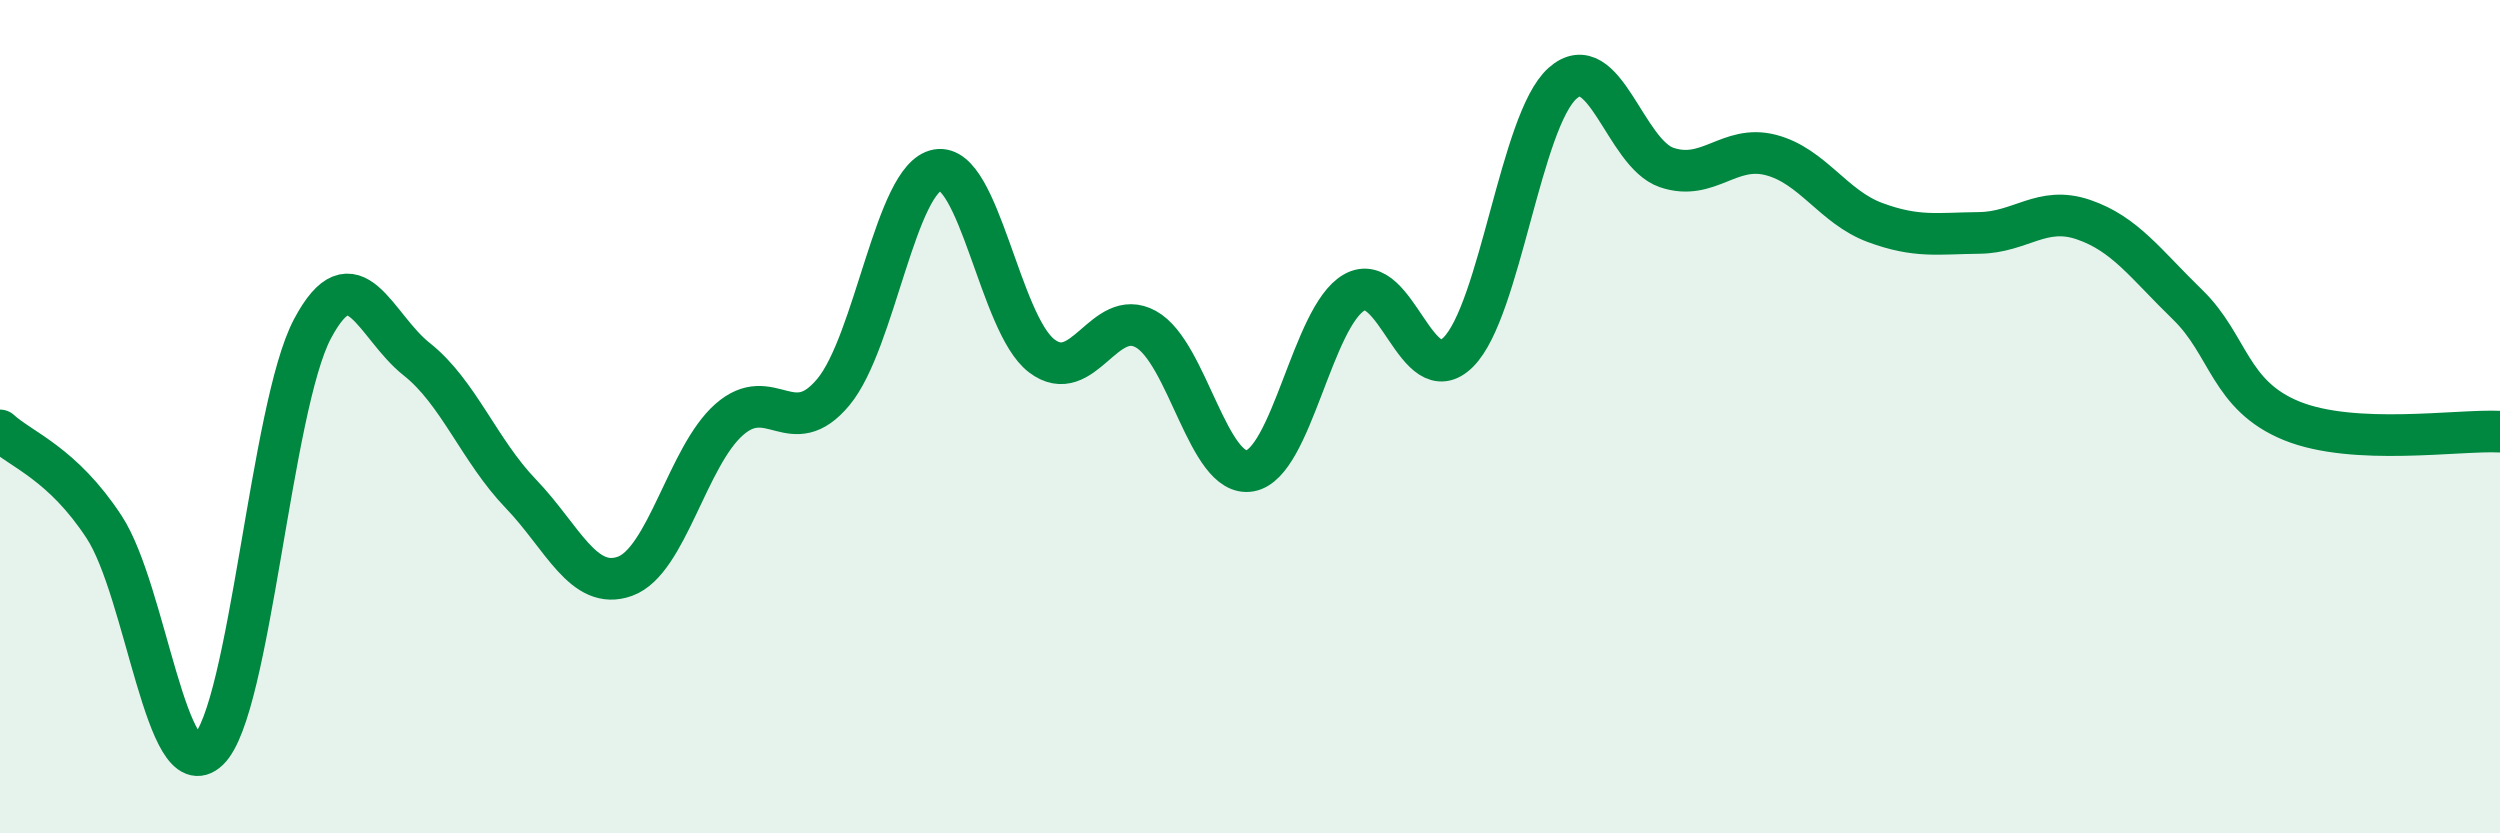
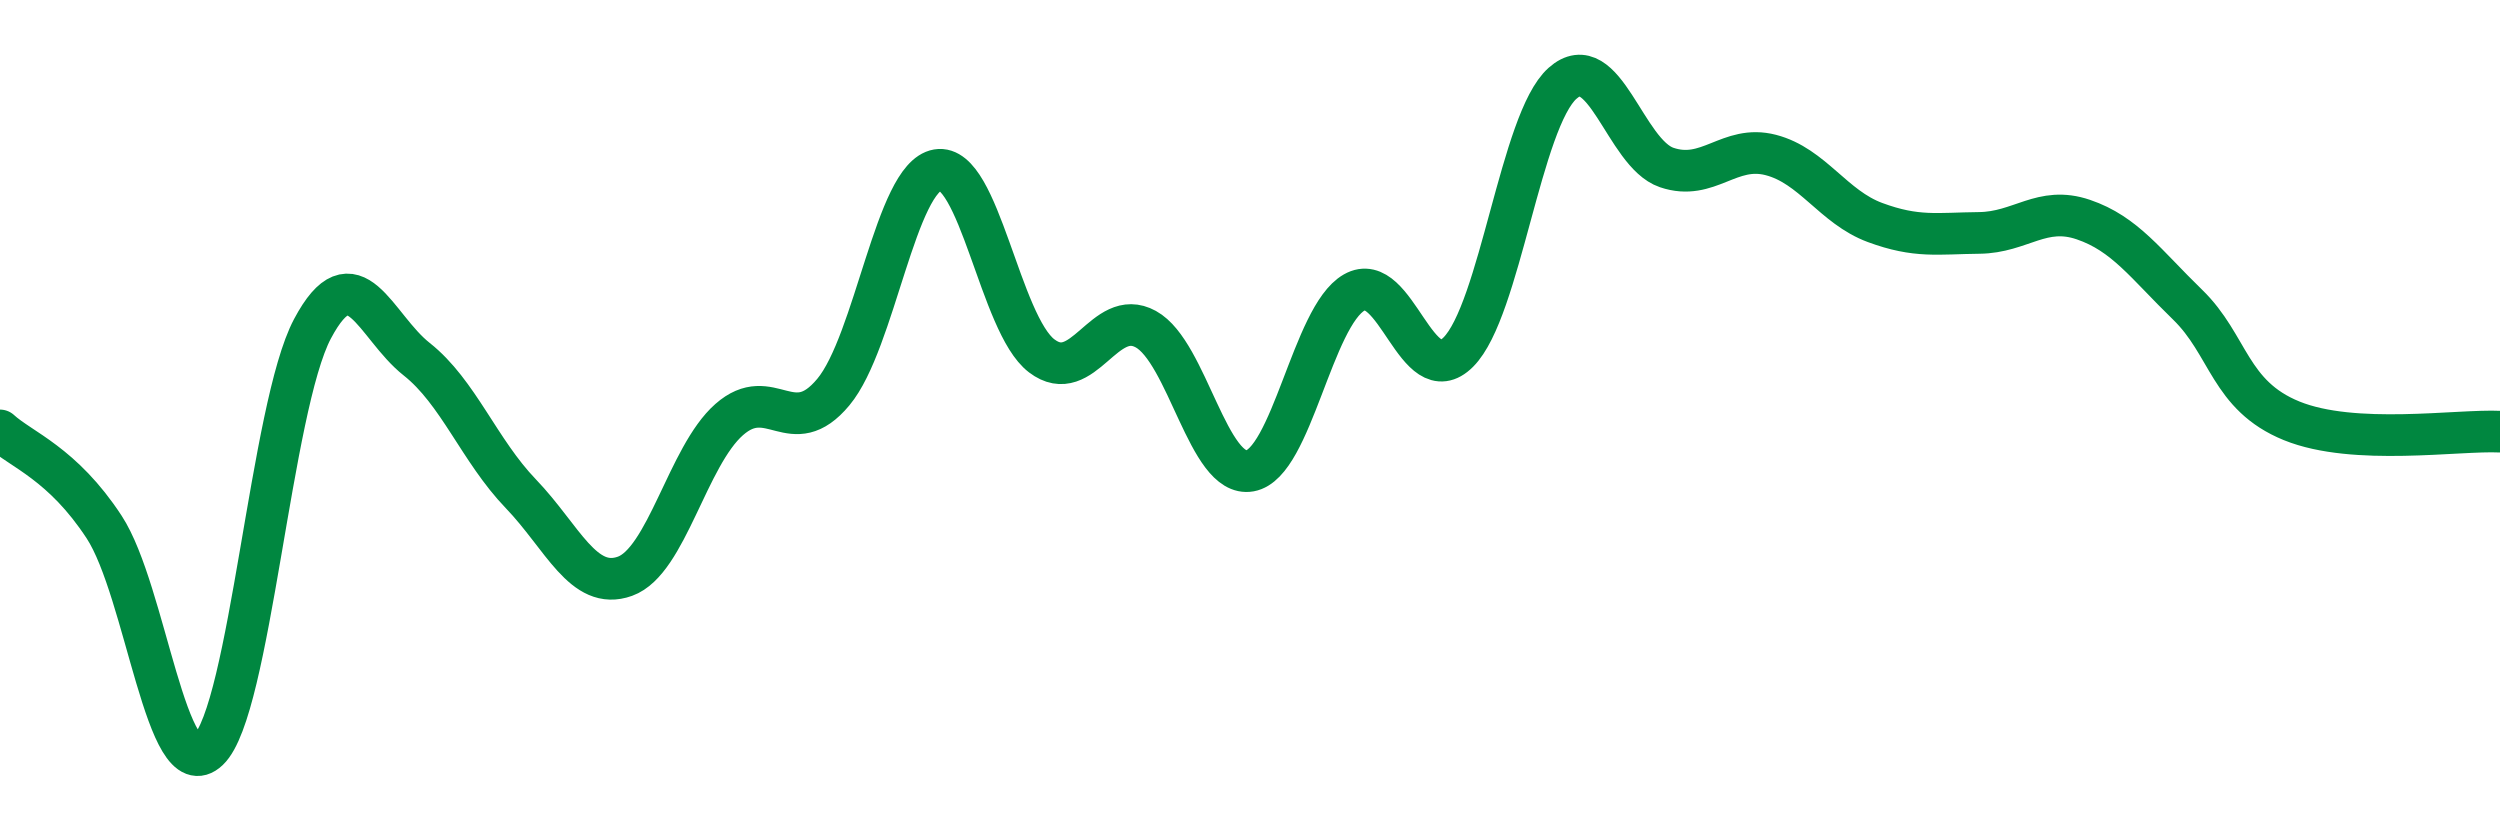
<svg xmlns="http://www.w3.org/2000/svg" width="60" height="20" viewBox="0 0 60 20">
-   <path d="M 0,10.33 C 0.5,10.79 1.5,11.12 2.5,12.65 C 3.5,14.18 4,18.95 5,18 C 6,17.05 6.5,9.77 7.5,7.89 C 8.5,6.01 9,7.83 10,8.62 C 11,9.41 11.5,10.81 12.5,11.85 C 13.5,12.89 14,14.19 15,13.83 C 16,13.47 16.5,10.95 17.5,10.07 C 18.5,9.19 19,10.61 20,9.41 C 21,8.21 21.5,4.25 22.5,4.08 C 23.5,3.91 24,7.78 25,8.54 C 26,9.3 26.5,7.35 27.5,7.9 C 28.5,8.45 29,11.48 30,11.3 C 31,11.12 31.5,7.59 32.5,7.02 C 33.5,6.45 34,9.45 35,8.45 C 36,7.45 36.5,2.89 37.5,2 C 38.5,1.11 39,3.68 40,4.02 C 41,4.36 41.5,3.46 42.5,3.72 C 43.5,3.98 44,4.97 45,5.34 C 46,5.71 46.5,5.6 47.5,5.59 C 48.5,5.58 49,4.93 50,5.27 C 51,5.61 51.5,6.34 52.5,7.31 C 53.5,8.28 53.5,9.49 55,10.1 C 56.5,10.71 59,10.31 60,10.36L60 20L0 20Z" fill="#008740" opacity="0.1" stroke-linecap="round" stroke-linejoin="round" />
  <path d="M 0,10.33 C 0.5,10.79 1.5,11.12 2.5,12.65 C 3.5,14.18 4,18.95 5,18 C 6,17.05 6.5,9.77 7.5,7.89 C 8.5,6.01 9,7.83 10,8.62 C 11,9.41 11.5,10.81 12.5,11.85 C 13.5,12.89 14,14.19 15,13.83 C 16,13.47 16.5,10.95 17.5,10.07 C 18.5,9.19 19,10.61 20,9.41 C 21,8.21 21.5,4.25 22.5,4.08 C 23.5,3.91 24,7.78 25,8.54 C 26,9.3 26.5,7.35 27.5,7.9 C 28.5,8.45 29,11.48 30,11.3 C 31,11.12 31.5,7.59 32.5,7.02 C 33.5,6.45 34,9.45 35,8.45 C 36,7.45 36.5,2.89 37.5,2 C 38.5,1.11 39,3.68 40,4.02 C 41,4.36 41.5,3.46 42.5,3.72 C 43.5,3.98 44,4.97 45,5.34 C 46,5.71 46.5,5.6 47.5,5.59 C 48.5,5.58 49,4.93 50,5.27 C 51,5.61 51.5,6.34 52.5,7.31 C 53.5,8.28 53.5,9.49 55,10.1 C 56.5,10.71 59,10.31 60,10.36" stroke="#008740" stroke-width="1" fill="none" stroke-linecap="round" stroke-linejoin="round" />
</svg>